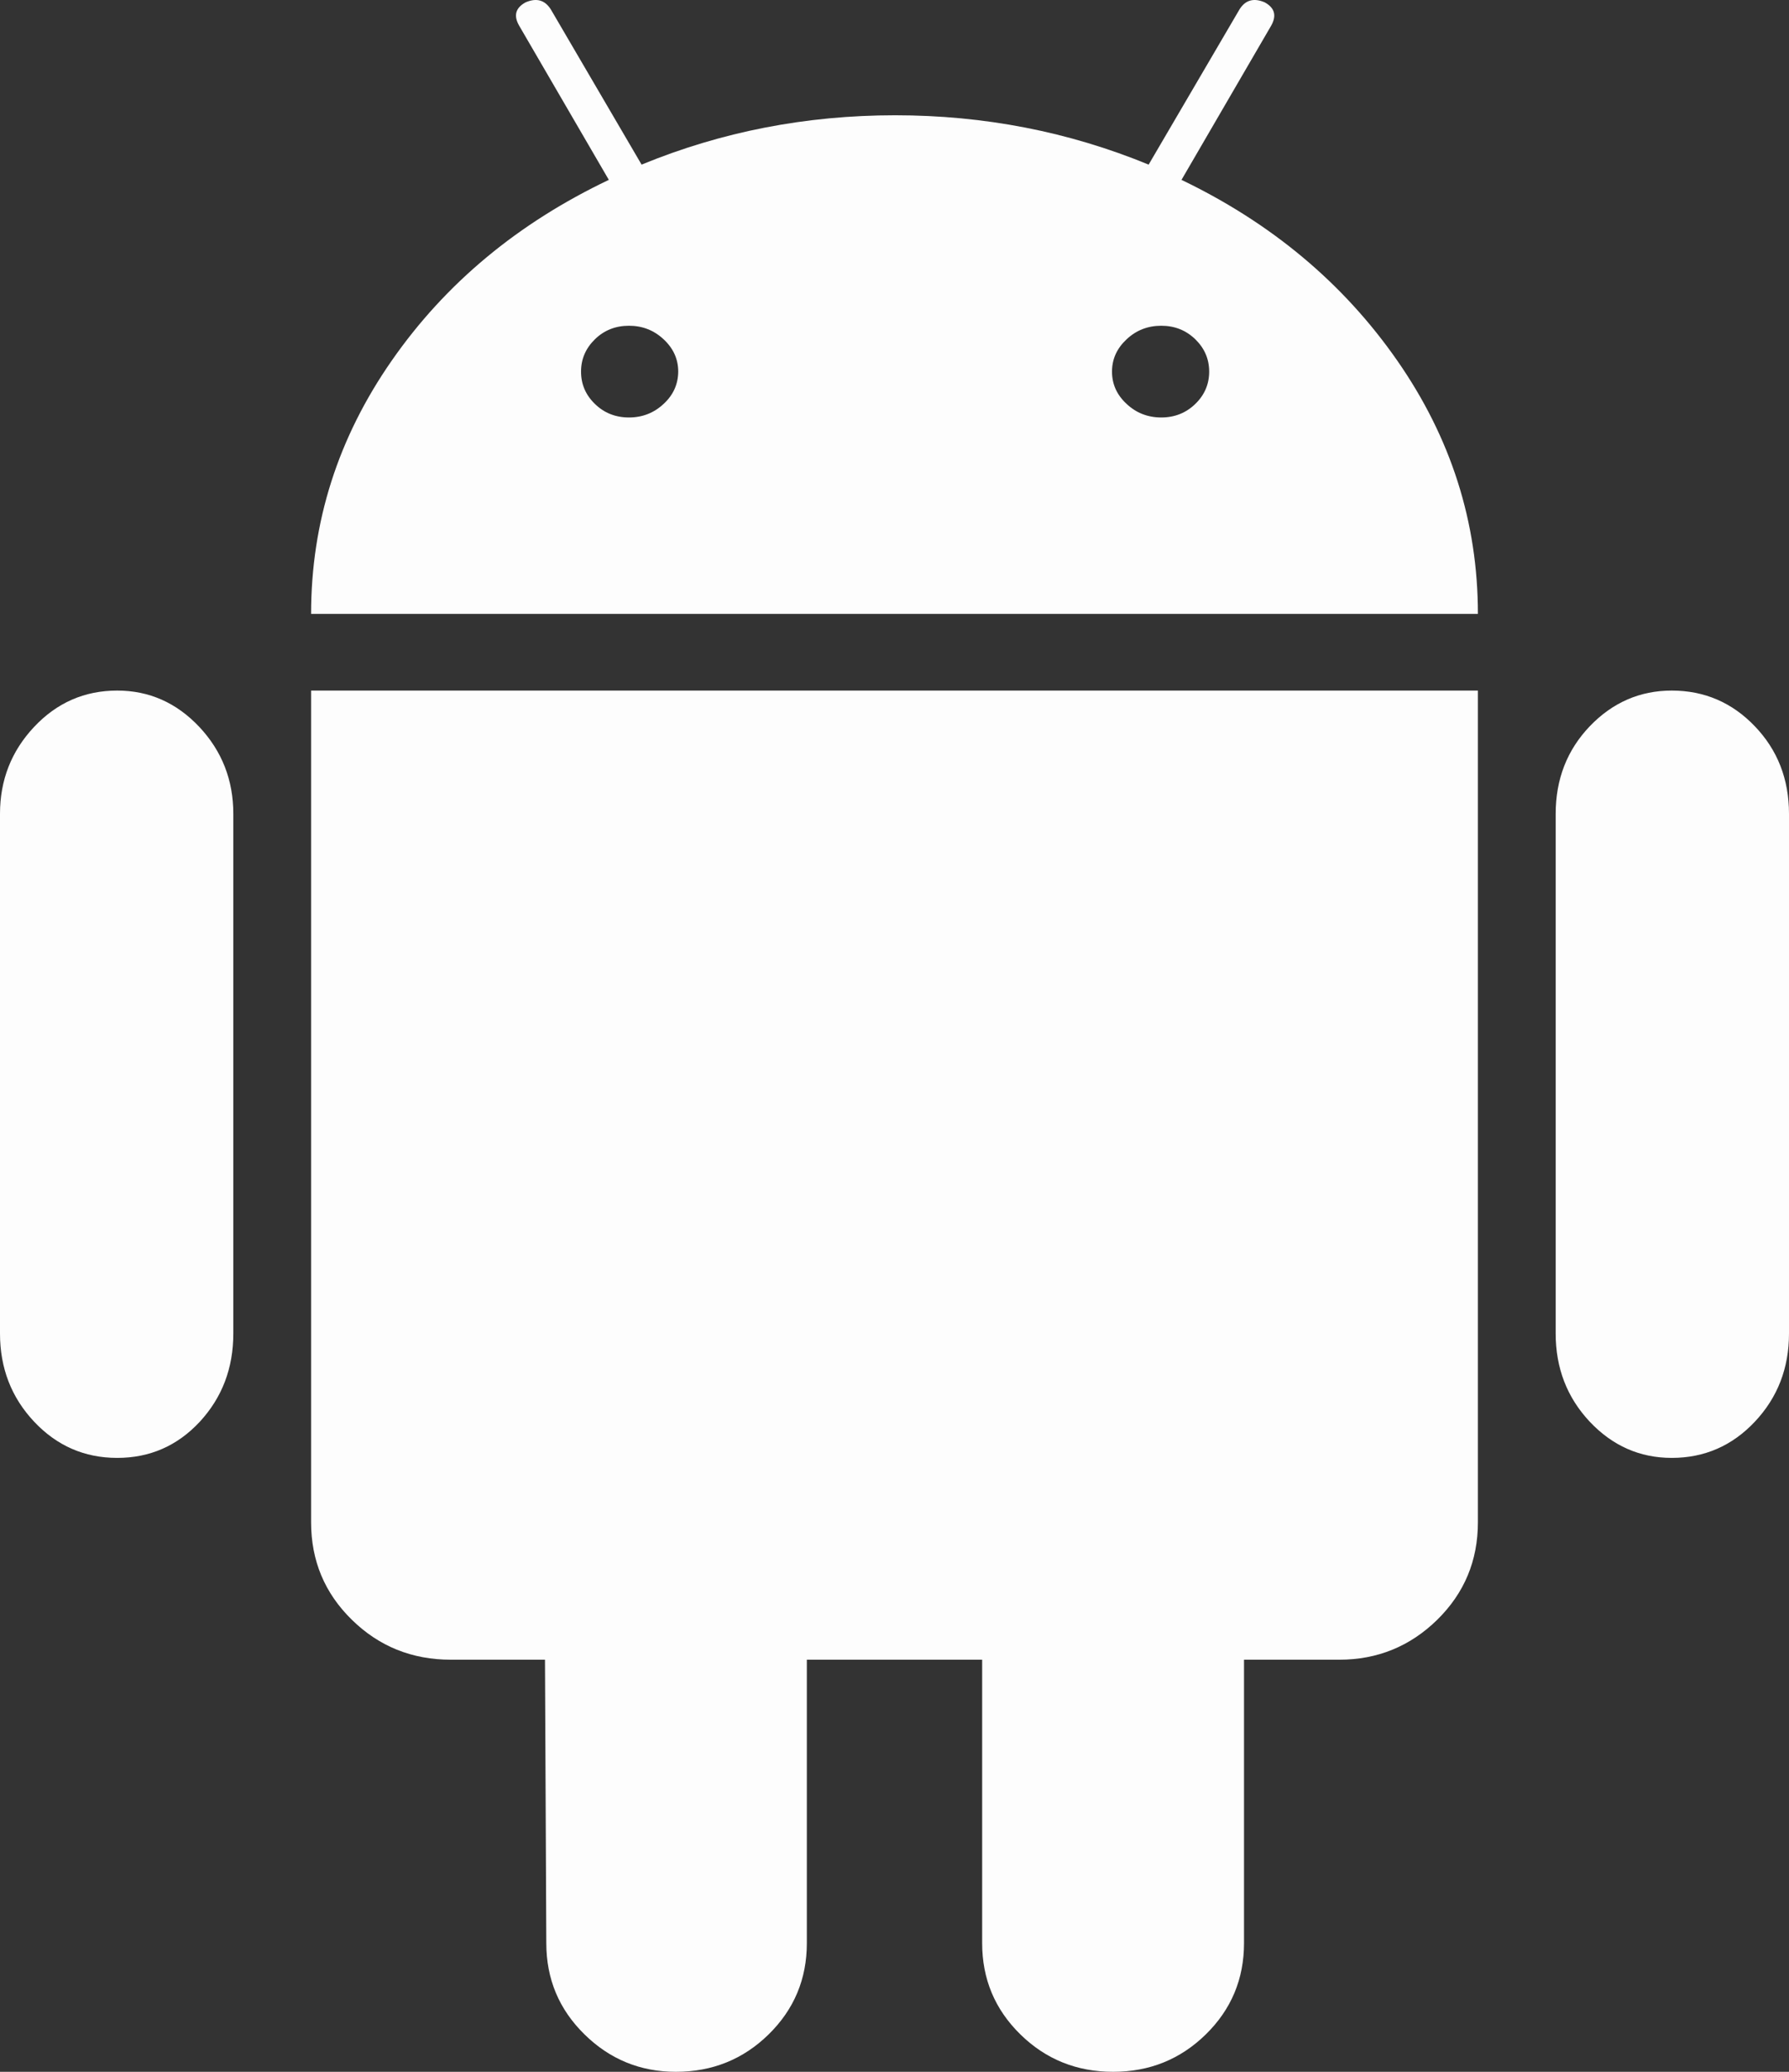
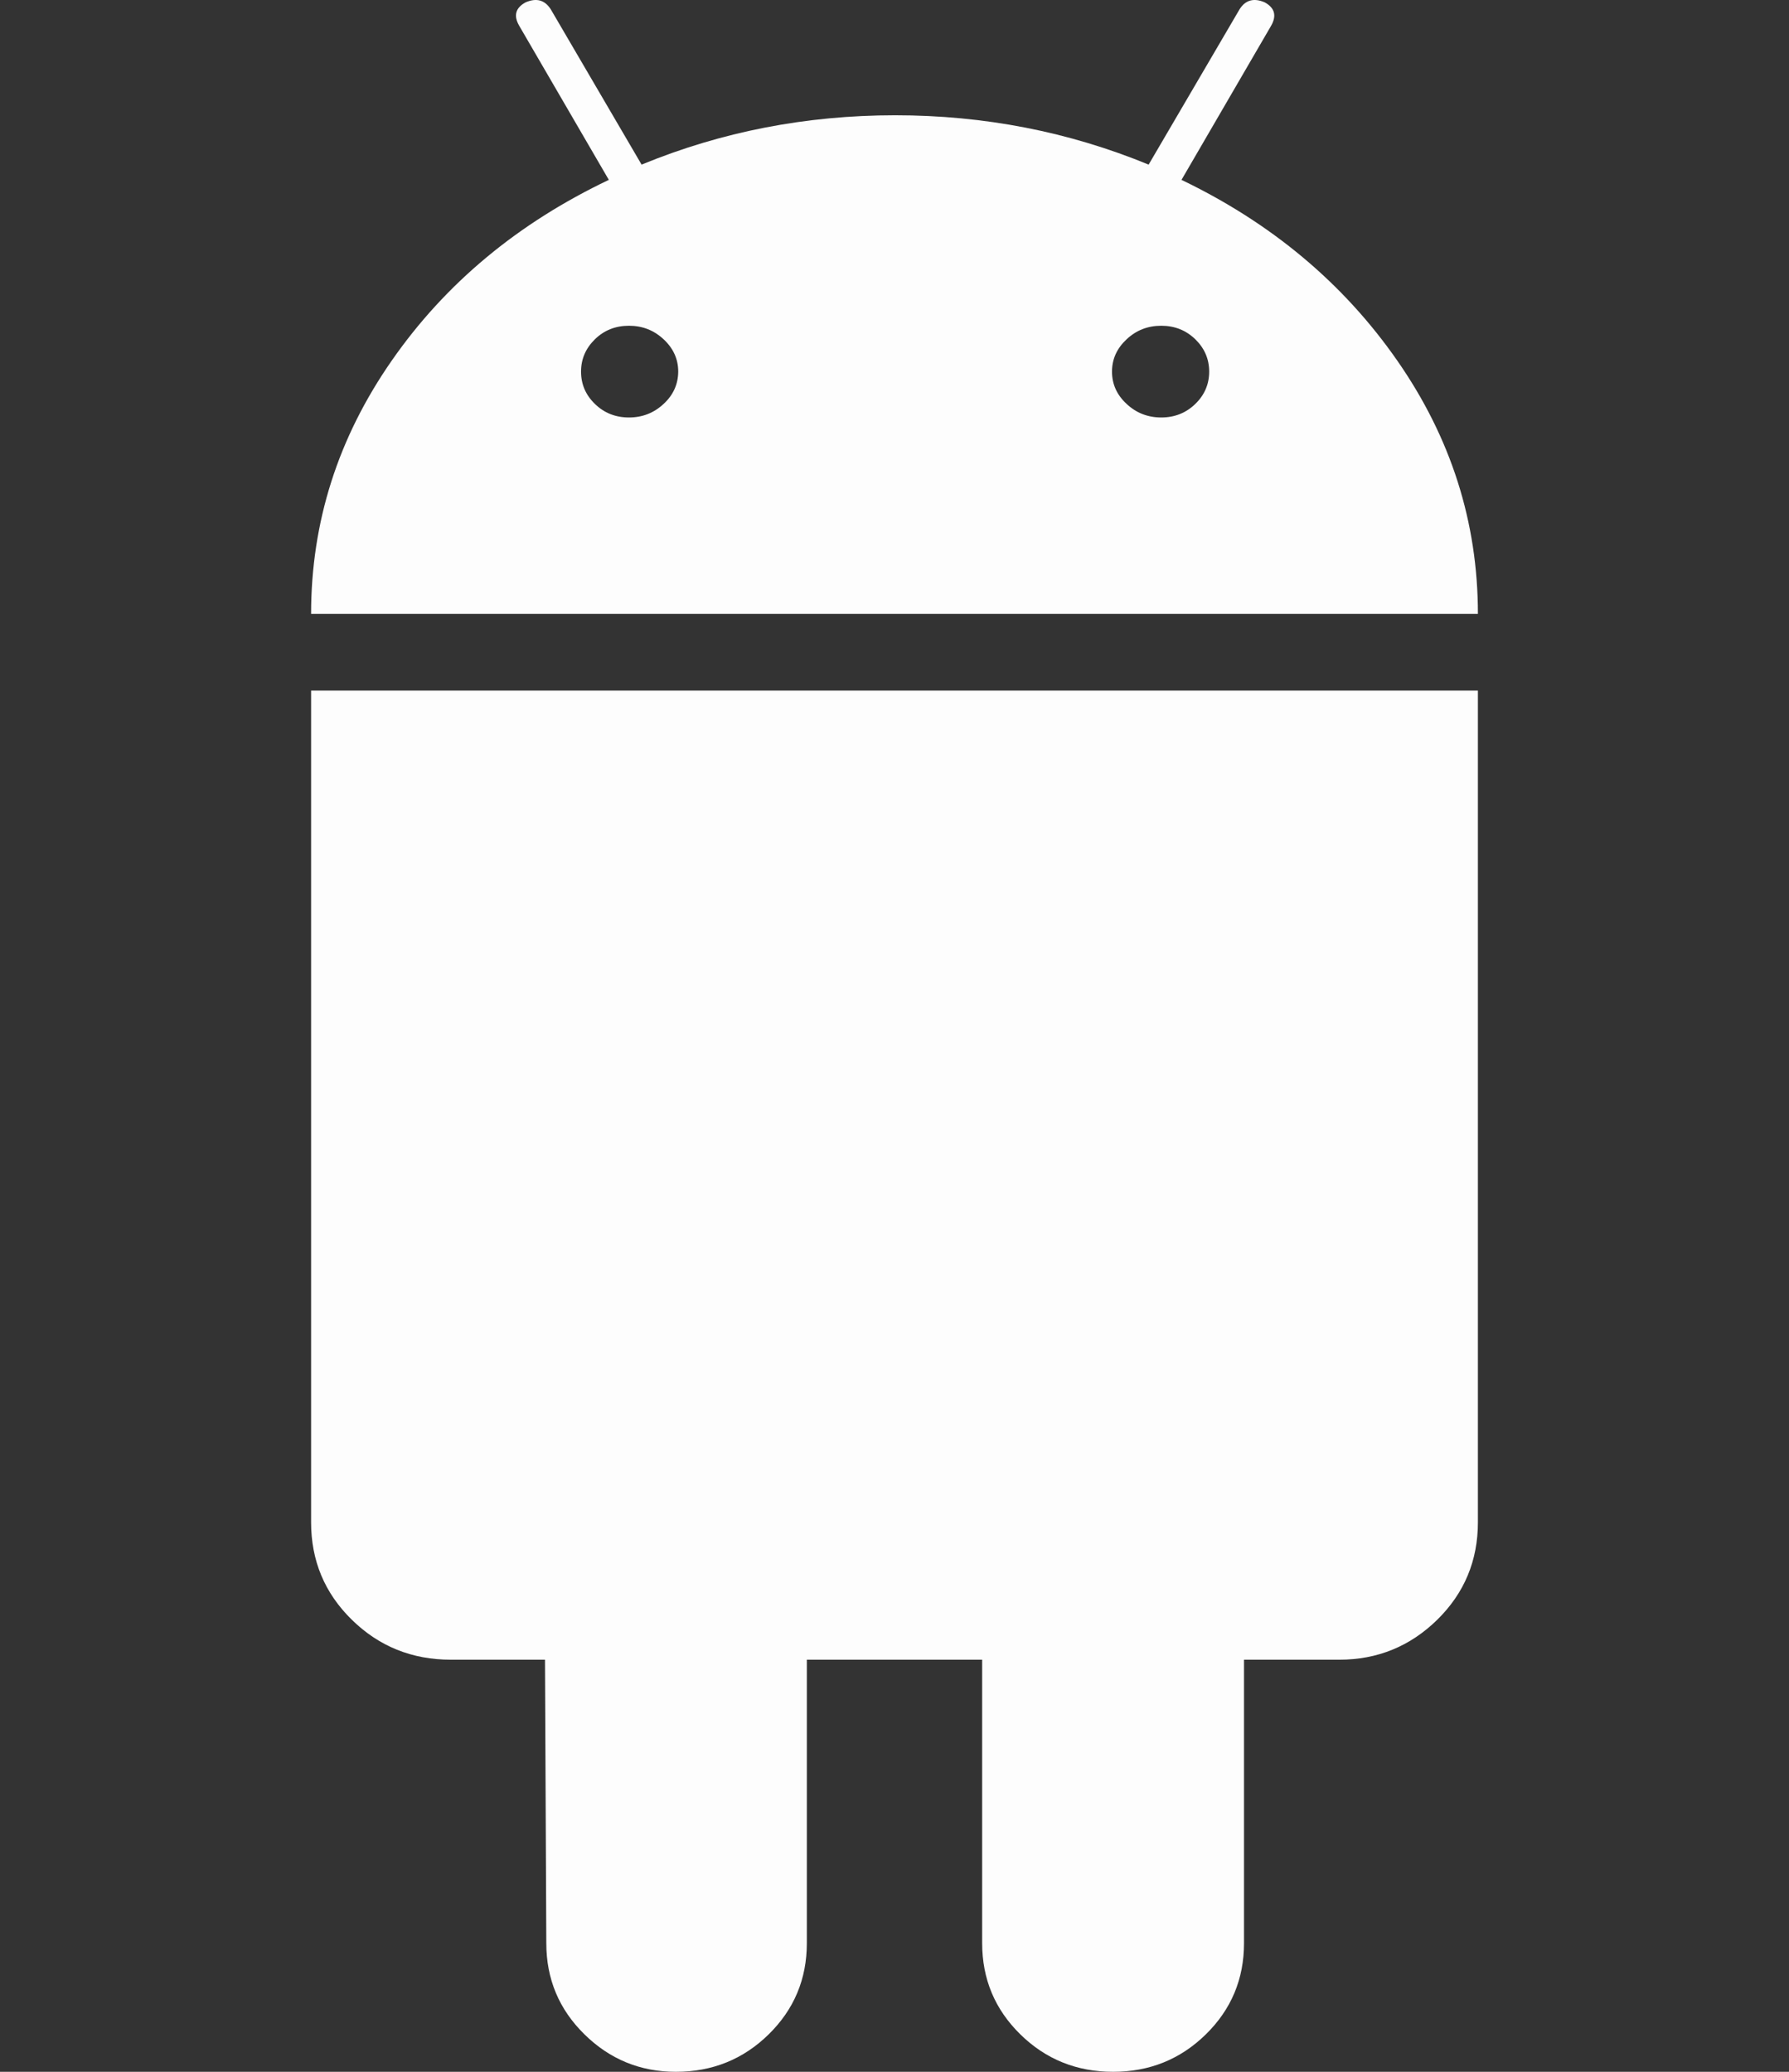
<svg xmlns="http://www.w3.org/2000/svg" width="19px" height="22px" viewBox="0 0 19 22" version="1.1">
  <rect x="0" y="0" width="19" height="22" fill="#333333" stroke="none" />
  <title>Group 58</title>
  <g id="Page-1" stroke="none" stroke-width="1" fill="none" fill-rule="evenodd">
    <g id="Group-25-Copy" transform="translate(-282, -271)" fill="#FDFDFD" fill-rule="nonzero">
      <g id="Group-26" transform="translate(262, 261)">
        <g id="Group-58" transform="translate(20, 10)">
-           <path d="M1.245,7.333 C0.898,7.333 0.604,7.462 0.363,7.718 C0.121,7.975 -5.53335155e-13,8.283 -5.53335155e-13,8.642 L-5.53335155e-13,14.16 C-5.53335155e-13,14.528 0.121,14.84 0.363,15.097 C0.604,15.353 0.898,15.481 1.245,15.481 C1.591,15.481 1.884,15.353 2.122,15.097 C2.359,14.84 2.478,14.528 2.478,14.16 L2.478,8.642 C2.478,8.283 2.357,7.975 2.116,7.718 C1.874,7.462 1.584,7.333 1.245,7.333 Z" id="Path" />
          <path d="M12.548,1.91 L13.499,0.275 C13.561,0.167 13.539,0.084 13.432,0.025 C13.316,-0.025 13.226,0 13.164,0.1 L12.199,1.748 C11.351,1.399 10.453,1.224 9.507,1.224 C8.56,1.224 7.662,1.399 6.814,1.748 L5.85,0.1 C5.787,0 5.698,-0.025 5.582,0.025 C5.474,0.084 5.452,0.167 5.515,0.275 L6.466,1.91 C5.502,2.369 4.733,3.007 4.162,3.827 C3.59,4.648 3.304,5.544 3.304,6.519 L15.696,6.519 C15.696,5.545 15.41,4.648 14.838,3.827 C14.267,3.007 13.503,2.369 12.548,1.91 Z M7.048,4.289 C6.945,4.385 6.823,4.433 6.68,4.433 C6.537,4.433 6.416,4.385 6.318,4.289 C6.22,4.194 6.171,4.08 6.171,3.946 C6.171,3.813 6.22,3.699 6.318,3.603 C6.416,3.507 6.537,3.459 6.68,3.459 C6.823,3.459 6.945,3.507 7.048,3.603 C7.151,3.699 7.203,3.813 7.203,3.946 C7.202,4.079 7.151,4.194 7.048,4.289 Z M12.695,4.289 C12.596,4.385 12.476,4.433 12.333,4.433 C12.19,4.433 12.067,4.385 11.965,4.289 C11.862,4.194 11.81,4.08 11.81,3.946 C11.81,3.813 11.862,3.699 11.965,3.603 C12.067,3.507 12.19,3.459 12.333,3.459 C12.476,3.459 12.596,3.507 12.695,3.603 C12.793,3.699 12.842,3.813 12.842,3.946 C12.842,4.079 12.793,4.194 12.695,4.289 Z" id="Shape" />
          <path d="M3.304,16.165 C3.304,16.572 3.448,16.917 3.736,17.199 C4.024,17.482 4.375,17.624 4.789,17.624 L5.788,17.624 L5.802,20.634 C5.802,21.014 5.937,21.337 6.207,21.602 C6.476,21.867 6.801,22 7.178,22 C7.565,22 7.894,21.867 8.164,21.602 C8.434,21.337 8.569,21.014 8.569,20.634 L8.569,17.624 L10.431,17.624 L10.431,20.634 C10.431,21.014 10.566,21.337 10.836,21.602 C11.106,21.867 11.435,22 11.822,22 C12.208,22 12.537,21.867 12.807,21.602 C13.077,21.337 13.212,21.014 13.212,20.634 L13.212,17.624 L14.224,17.624 C14.629,17.624 14.976,17.482 15.264,17.2 C15.552,16.917 15.696,16.572 15.696,16.165 L15.696,7.333 L3.304,7.333 L3.304,16.165 Z" id="Path" />
-           <path d="M17.755,7.333 C17.416,7.333 17.126,7.46 16.884,7.712 C16.643,7.964 16.522,8.275 16.522,8.642 L16.522,14.16 C16.522,14.528 16.643,14.84 16.884,15.097 C17.126,15.353 17.416,15.481 17.755,15.481 C18.101,15.481 18.396,15.353 18.637,15.097 C18.879,14.84 19,14.528 19,14.16 L19,8.642 C19,8.275 18.879,7.964 18.637,7.712 C18.396,7.46 18.101,7.333 17.755,7.333 Z" id="Path" />
        </g>
      </g>
    </g>
  </g>
</svg>